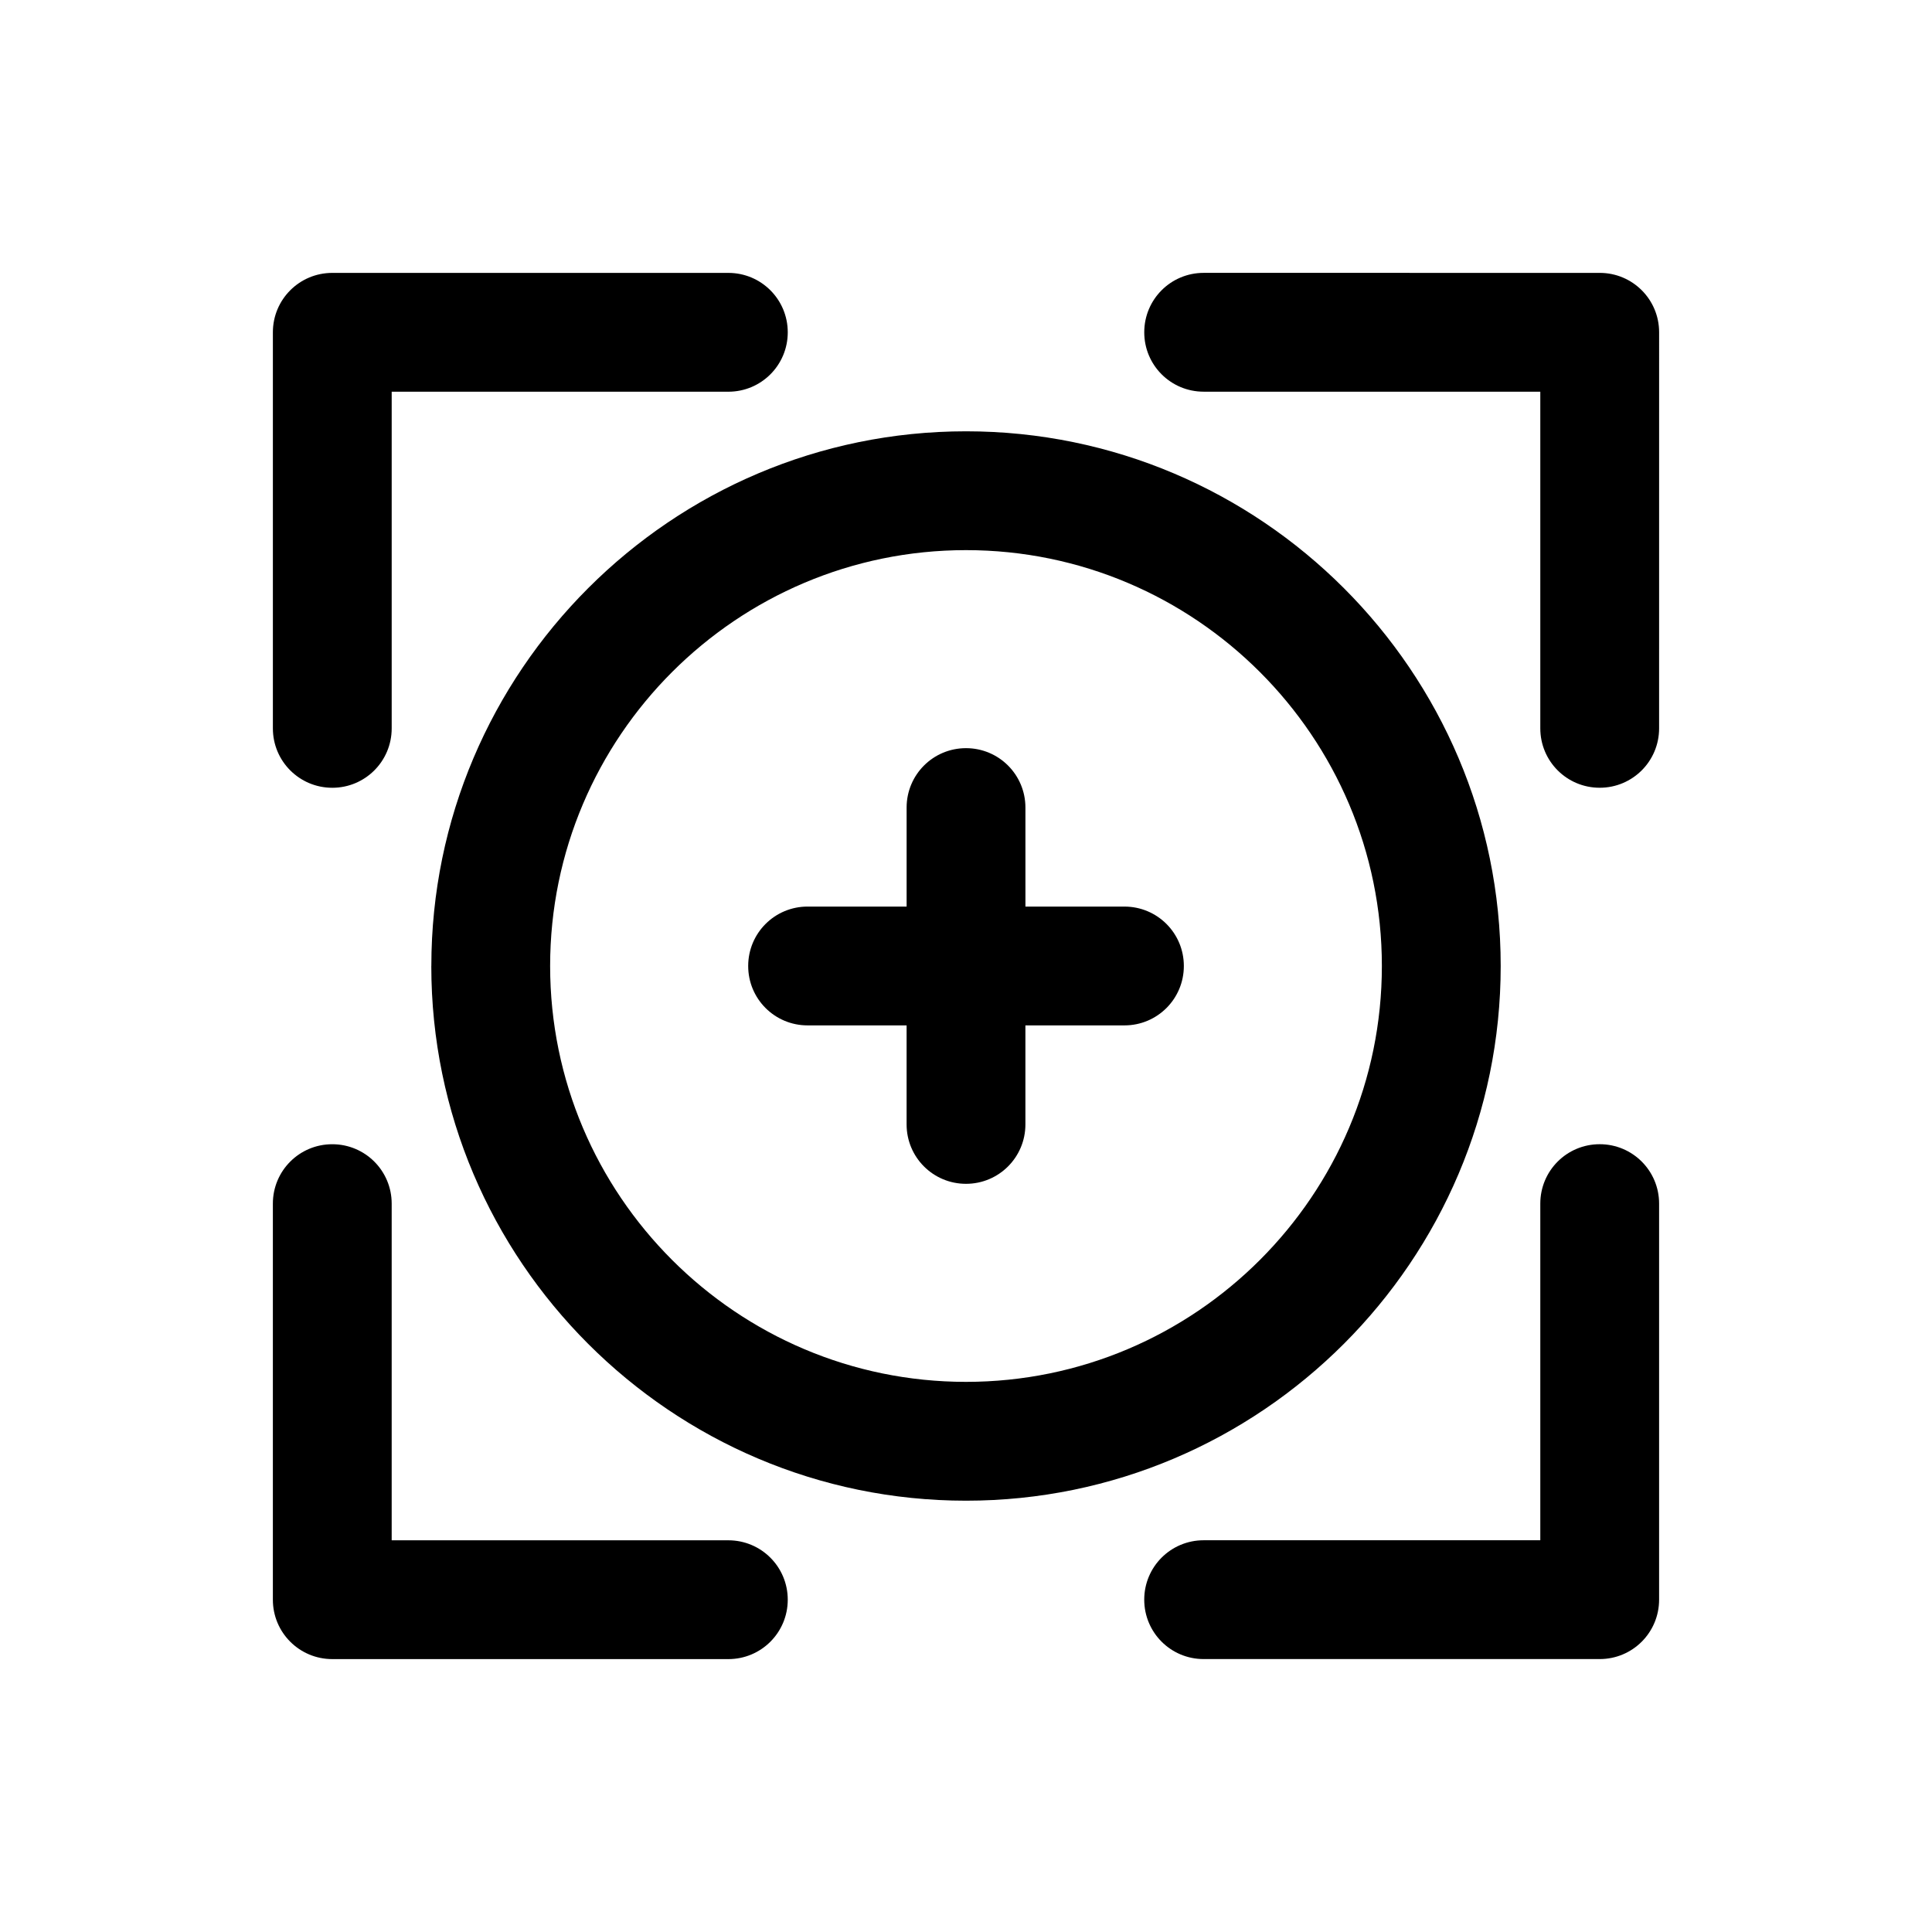
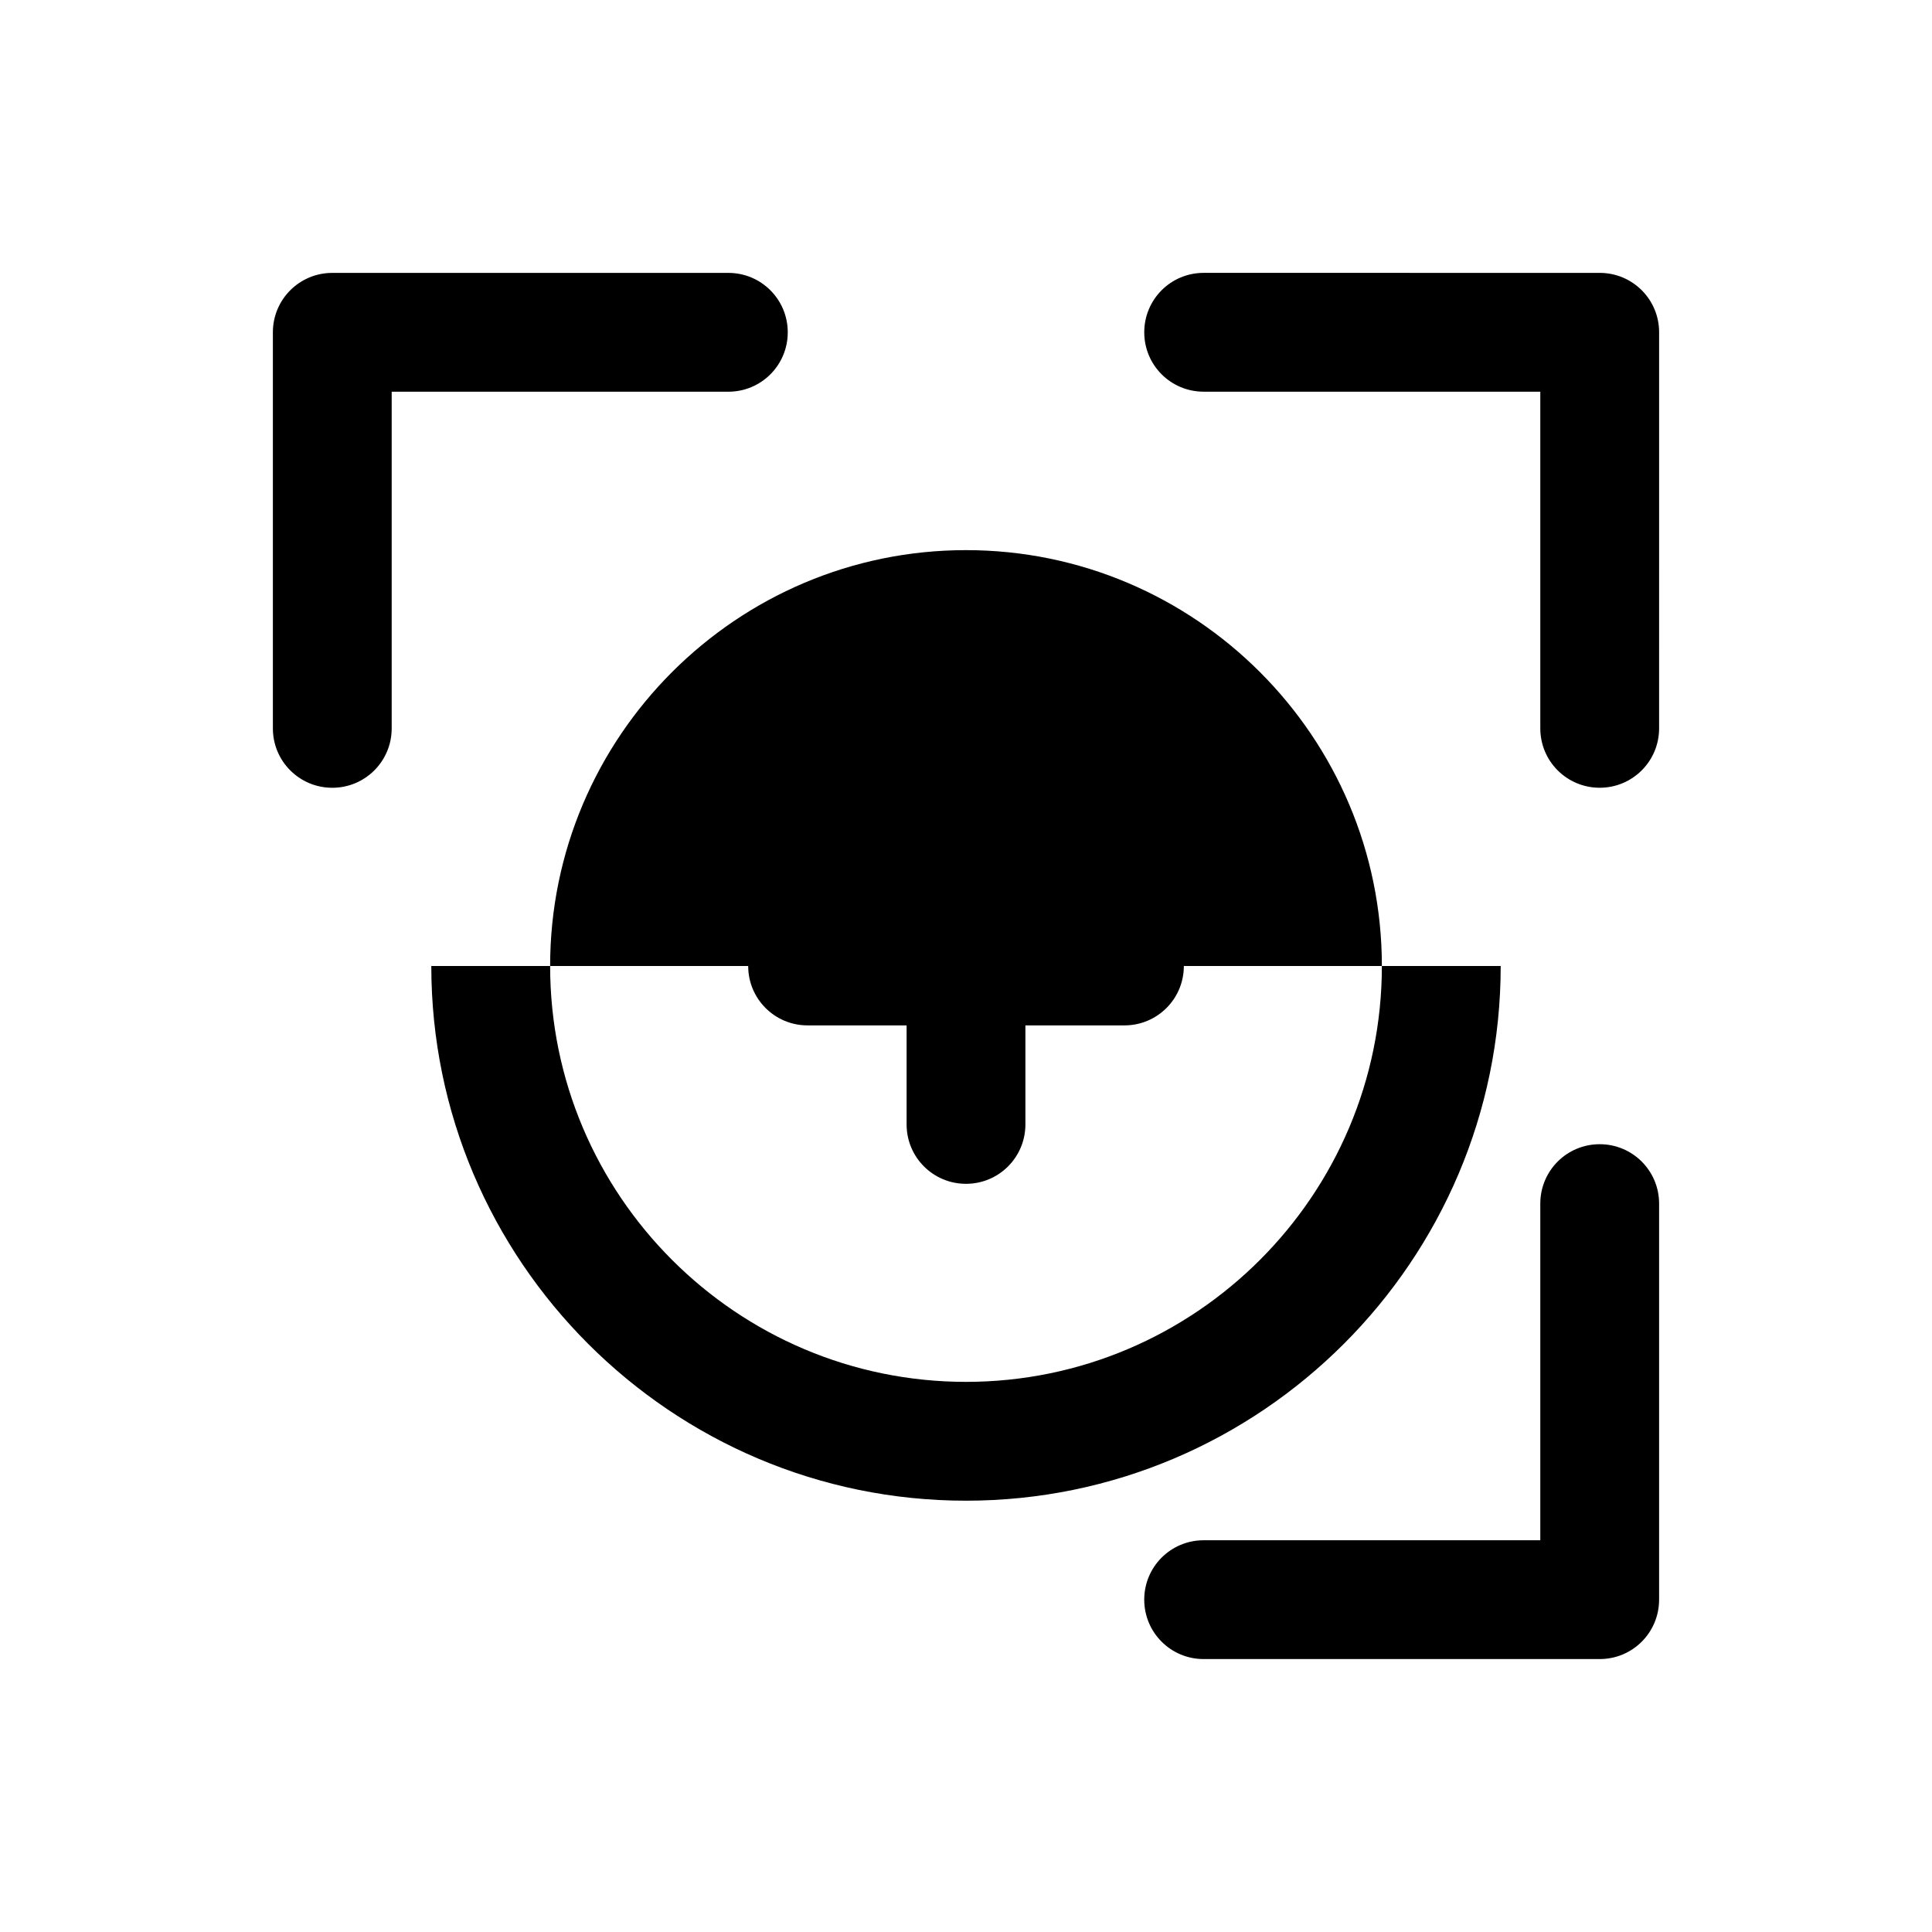
<svg xmlns="http://www.w3.org/2000/svg" fill="#000000" width="800px" height="800px" version="1.1" viewBox="144 144 512 512">
  <g>
    <path d="m358.02 415.74h26.238v26.242c0 8.711 7.031 15.742 15.742 15.742 8.711 0 15.742-7.031 15.742-15.742v-26.238l26.246-0.004c8.711 0 15.742-7.031 15.742-15.742s-7.031-15.742-15.742-15.742h-26.238l-0.004-26.242c0-8.711-7.031-15.742-15.742-15.742s-15.742 7.031-15.742 15.742v26.238h-26.242c-8.711 0-15.742 7.031-15.742 15.742-0.004 8.715 7.027 15.746 15.742 15.746z" />
    <path d="m232.06 352.77c8.711 0 15.742-7.031 15.742-15.742v-89.219h89.219c8.711 0 15.742-7.031 15.742-15.742s-7.031-15.746-15.742-15.746h-104.96c-8.711 0-15.746 7.035-15.746 15.746v104.96c0 8.711 7.035 15.742 15.746 15.742z" />
    <path d="m462.98 247.8h89.215v89.219c0 8.711 7.031 15.742 15.742 15.742 8.711 0 15.742-7.031 15.742-15.742l0.004-104.96c0-8.711-7.031-15.742-15.742-15.742l-104.96-0.004c-8.711 0-15.742 7.031-15.742 15.742-0.004 8.715 7.027 15.746 15.742 15.746z" />
    <path d="m583.68 567.93v-104.96c0-8.711-7.031-15.742-15.742-15.742s-15.742 7.031-15.742 15.742v89.215h-89.219c-8.711 0-15.742 7.031-15.742 15.742 0 8.711 7.031 15.742 15.742 15.742h104.96c8.711 0.004 15.742-7.027 15.742-15.742z" />
-     <path d="m232.06 583.68h104.96c8.711 0 15.742-7.031 15.742-15.742s-7.031-15.742-15.742-15.742l-89.219-0.004v-89.215c0-8.711-7.031-15.742-15.742-15.742-8.711-0.004-15.746 7.027-15.746 15.742v104.96c0 8.711 7.035 15.742 15.746 15.742z" />
-     <path d="m258.3 400c0 78.09 63.605 141.7 141.7 141.7s141.7-63.605 141.7-141.7c0.004-78.094-63.602-141.7-141.69-141.7-78.094 0-141.7 63.605-141.7 141.7zm141.7-110.21c60.773 0 110.21 49.438 110.21 110.21 0 60.773-49.438 110.21-110.21 110.21-60.773 0-110.21-49.438-110.21-110.21-0.004-60.773 49.434-110.21 110.21-110.21z" />
+     <path d="m258.3 400c0 78.09 63.605 141.7 141.7 141.7s141.7-63.605 141.7-141.7zm141.7-110.21c60.773 0 110.21 49.438 110.21 110.21 0 60.773-49.438 110.21-110.21 110.21-60.773 0-110.21-49.438-110.21-110.21-0.004-60.773 49.434-110.21 110.21-110.21z" />
  </g>
</svg>